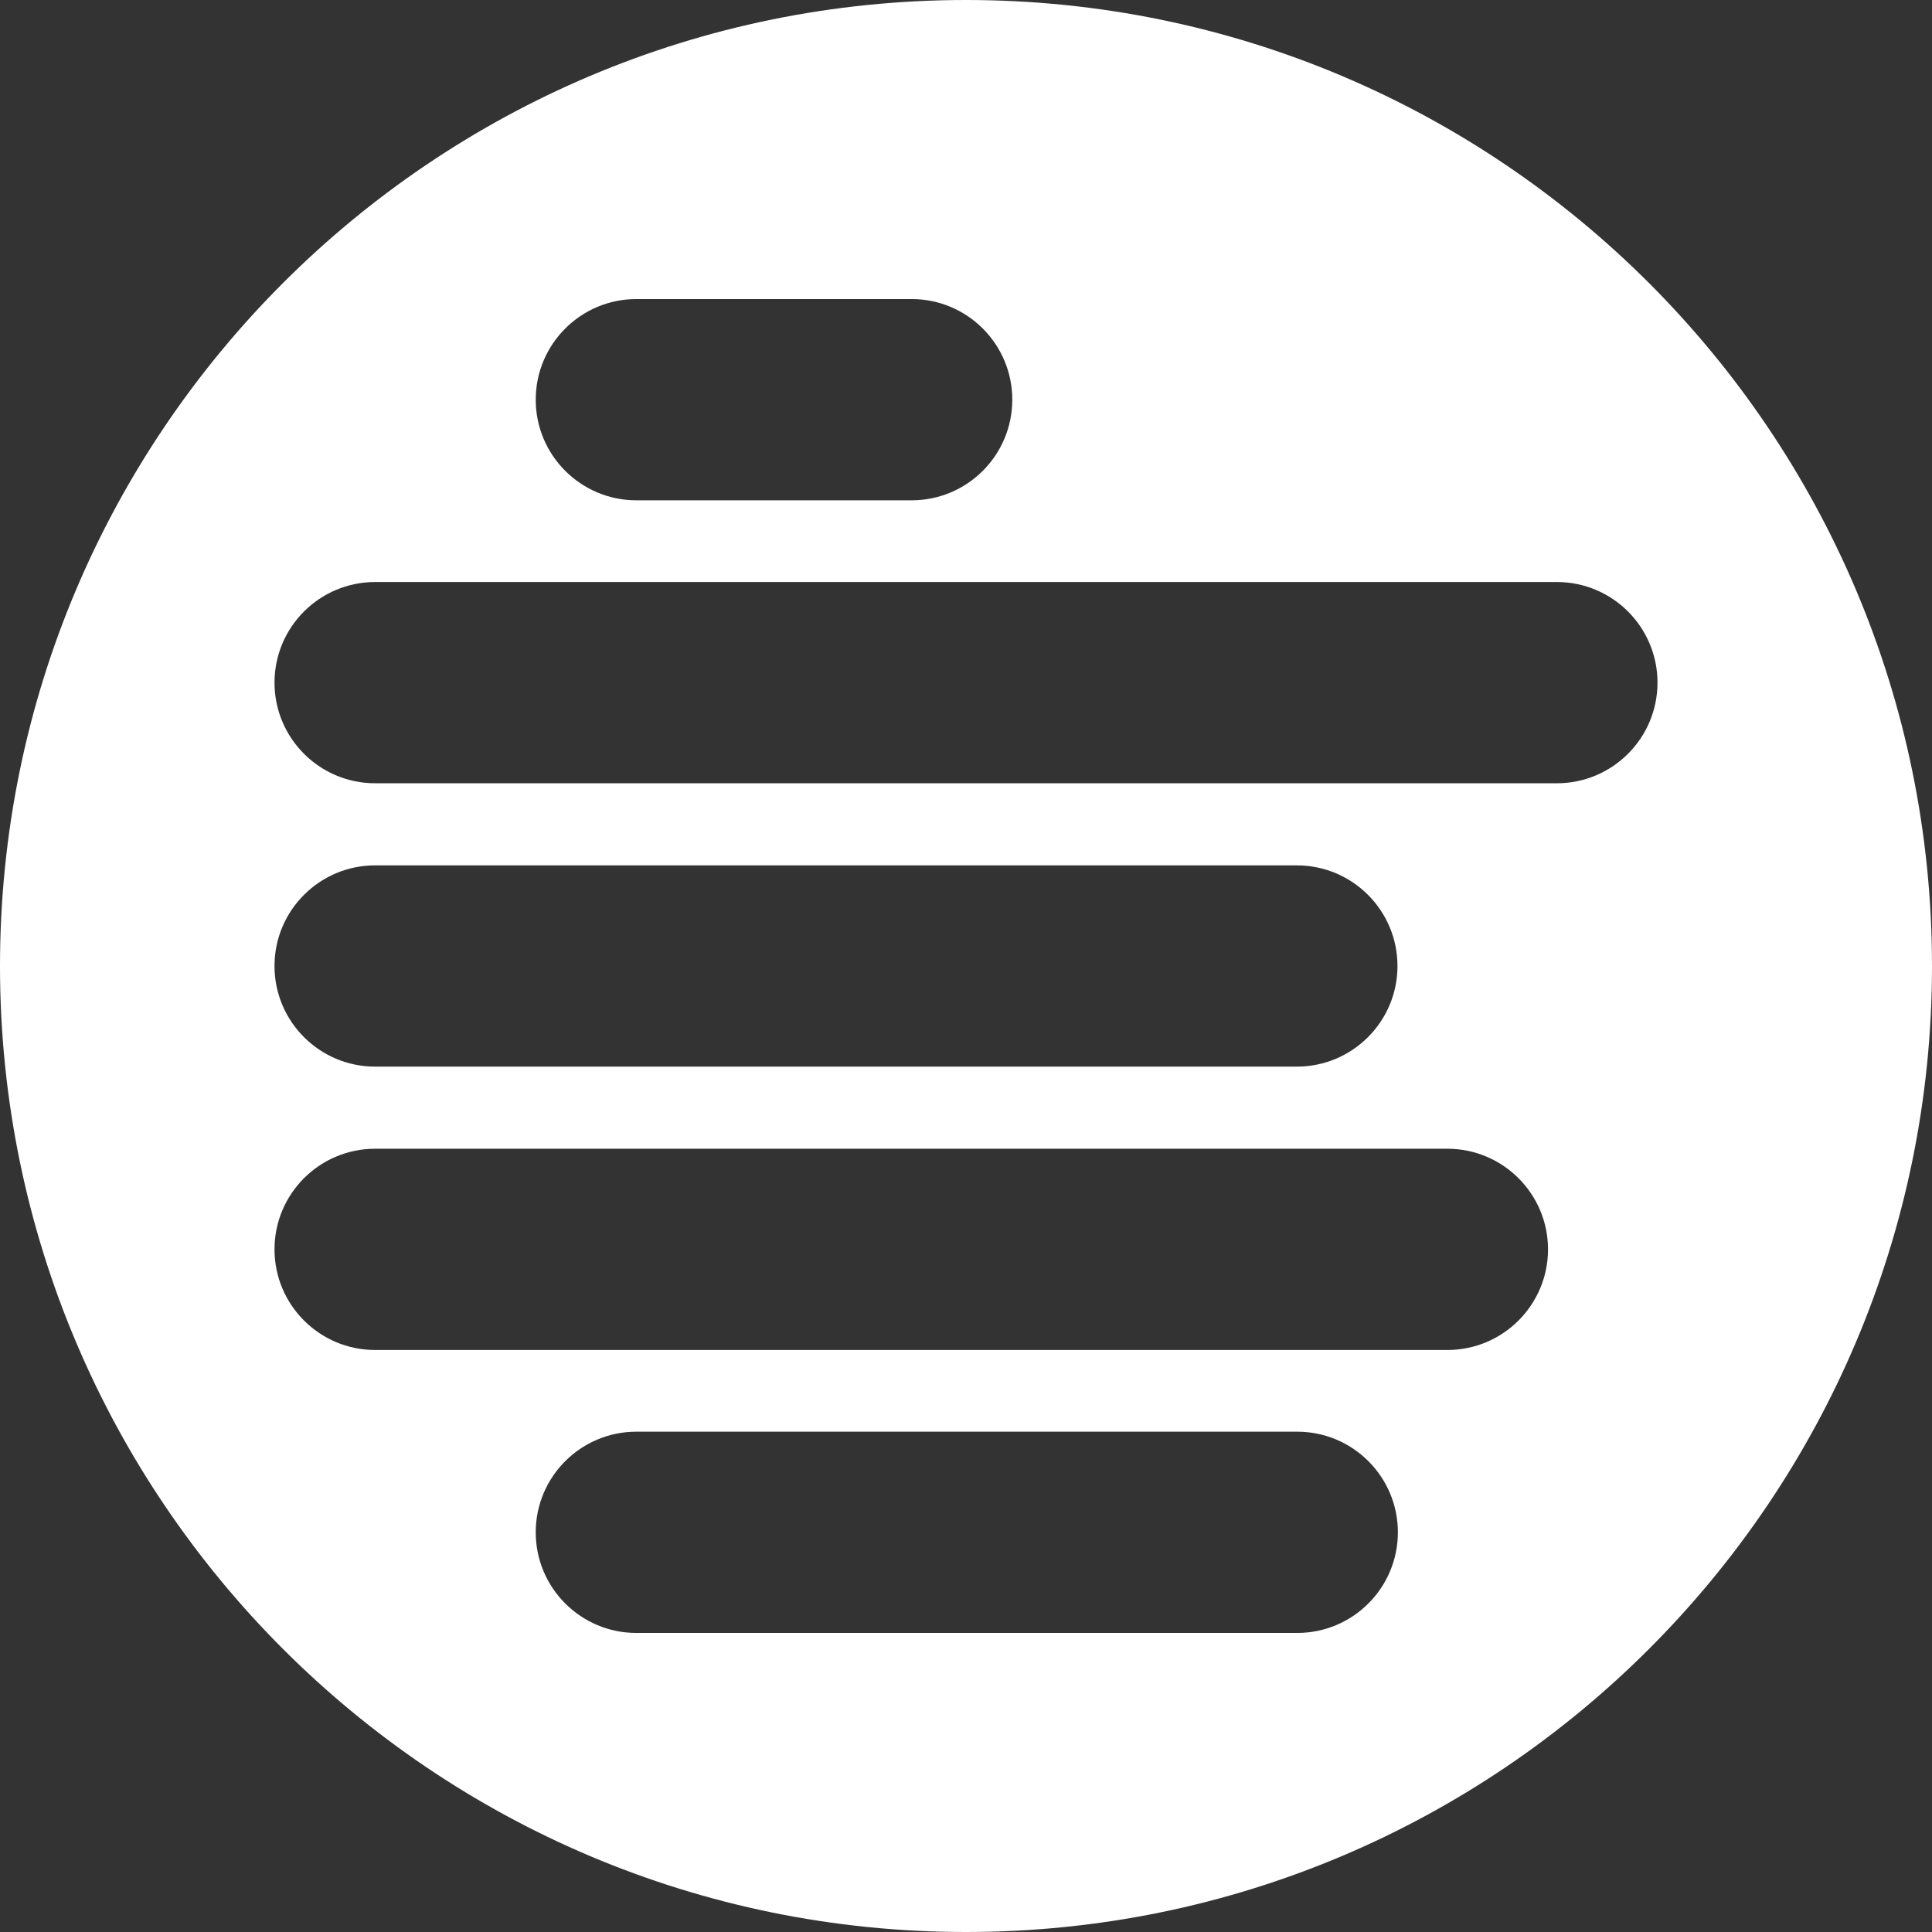
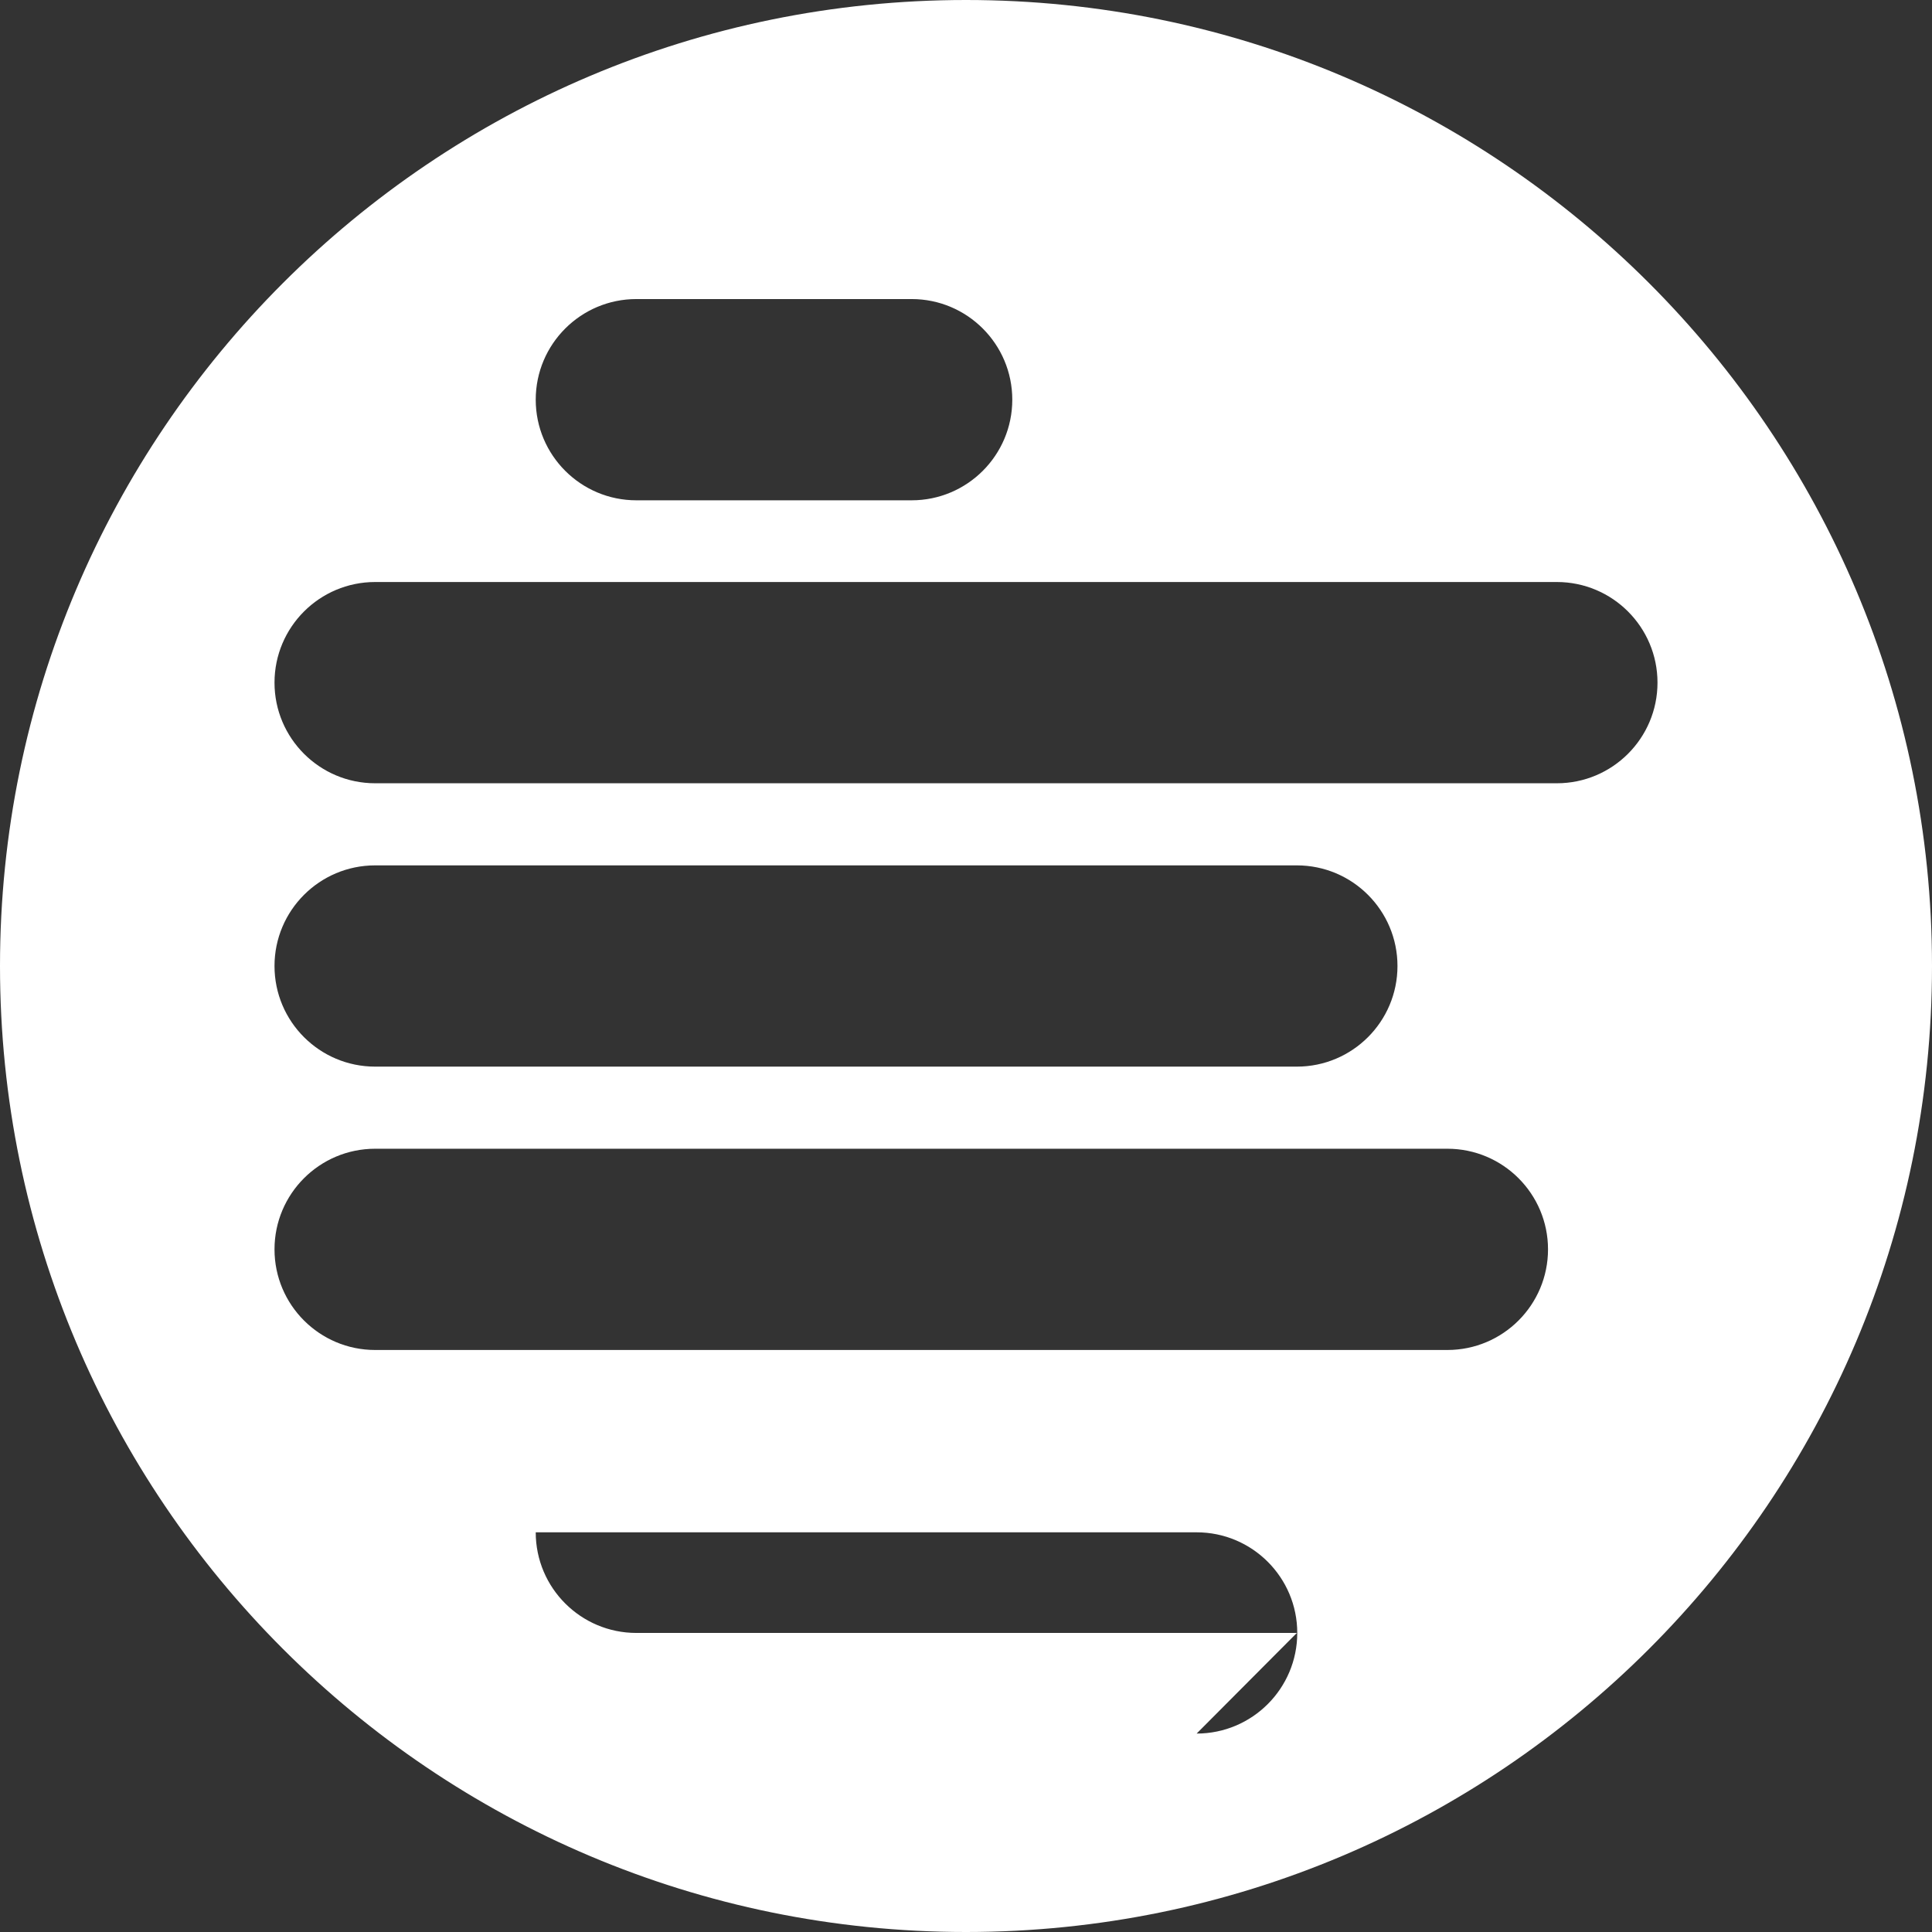
<svg xmlns="http://www.w3.org/2000/svg" id="Layer_1" data-name="Layer 1" viewBox="0 0 48 48">
  <rect x="0" y="0" width="48" height="48" fill="#333333" stroke="none" />
  <defs>
    <style>
      .cls-1 {
        fill: #fff;
        stroke-width: 0px;
      }
    </style>
  </defs>
-   <path class="cls-1" d="M24,0C10.75,0,0,10.75,0,24s10.75,24,24,24,24-10.75,24-24S37.25,0,24,0ZM15.81,7.43h6.84c1.38,0,2.5,1.12,2.5,2.5s-1.12,2.5-2.5,2.5h-6.84c-1.38,0-2.5-1.12-2.5-2.5s1.12-2.5,2.5-2.5ZM32.22,40.57H15.81c-1.38,0-2.5-1.12-2.5-2.5s1.12-2.5,2.5-2.5h16.42c1.38,0,2.5,1.12,2.5,2.5s-1.12,2.5-2.5,2.5ZM35.96,33.54H9.32c-1.38,0-2.5-1.12-2.5-2.5s1.12-2.5,2.5-2.5h26.64c1.38,0,2.5,1.12,2.5,2.5s-1.12,2.5-2.5,2.5ZM6.82,24c0-1.38,1.12-2.5,2.5-2.5h22.9c1.38,0,2.5,1.12,2.5,2.5s-1.12,2.5-2.5,2.5H9.32c-1.38,0-2.5-1.12-2.5-2.5ZM38.68,19.46H9.32c-1.38,0-2.5-1.12-2.5-2.5s1.12-2.5,2.5-2.5h29.36c1.38,0,2.5,1.12,2.5,2.5s-1.12,2.5-2.5,2.5Z" />
+   <path class="cls-1" d="M24,0C10.75,0,0,10.75,0,24s10.75,24,24,24,24-10.75,24-24S37.25,0,24,0ZM15.81,7.43h6.84c1.38,0,2.5,1.12,2.5,2.5s-1.12,2.5-2.5,2.5h-6.84c-1.38,0-2.5-1.12-2.5-2.5s1.12-2.5,2.5-2.5ZM32.22,40.57H15.81c-1.38,0-2.5-1.12-2.5-2.5h16.42c1.38,0,2.5,1.12,2.5,2.5s-1.12,2.5-2.5,2.5ZM35.96,33.54H9.32c-1.38,0-2.5-1.12-2.5-2.5s1.12-2.5,2.5-2.5h26.64c1.38,0,2.5,1.12,2.5,2.5s-1.12,2.5-2.5,2.5ZM6.82,24c0-1.38,1.12-2.5,2.5-2.5h22.9c1.38,0,2.5,1.12,2.5,2.5s-1.12,2.5-2.5,2.5H9.32c-1.38,0-2.5-1.12-2.5-2.5ZM38.68,19.46H9.32c-1.38,0-2.5-1.12-2.5-2.5s1.12-2.5,2.5-2.5h29.36c1.38,0,2.5,1.12,2.5,2.5s-1.12,2.5-2.5,2.5Z" />
</svg>